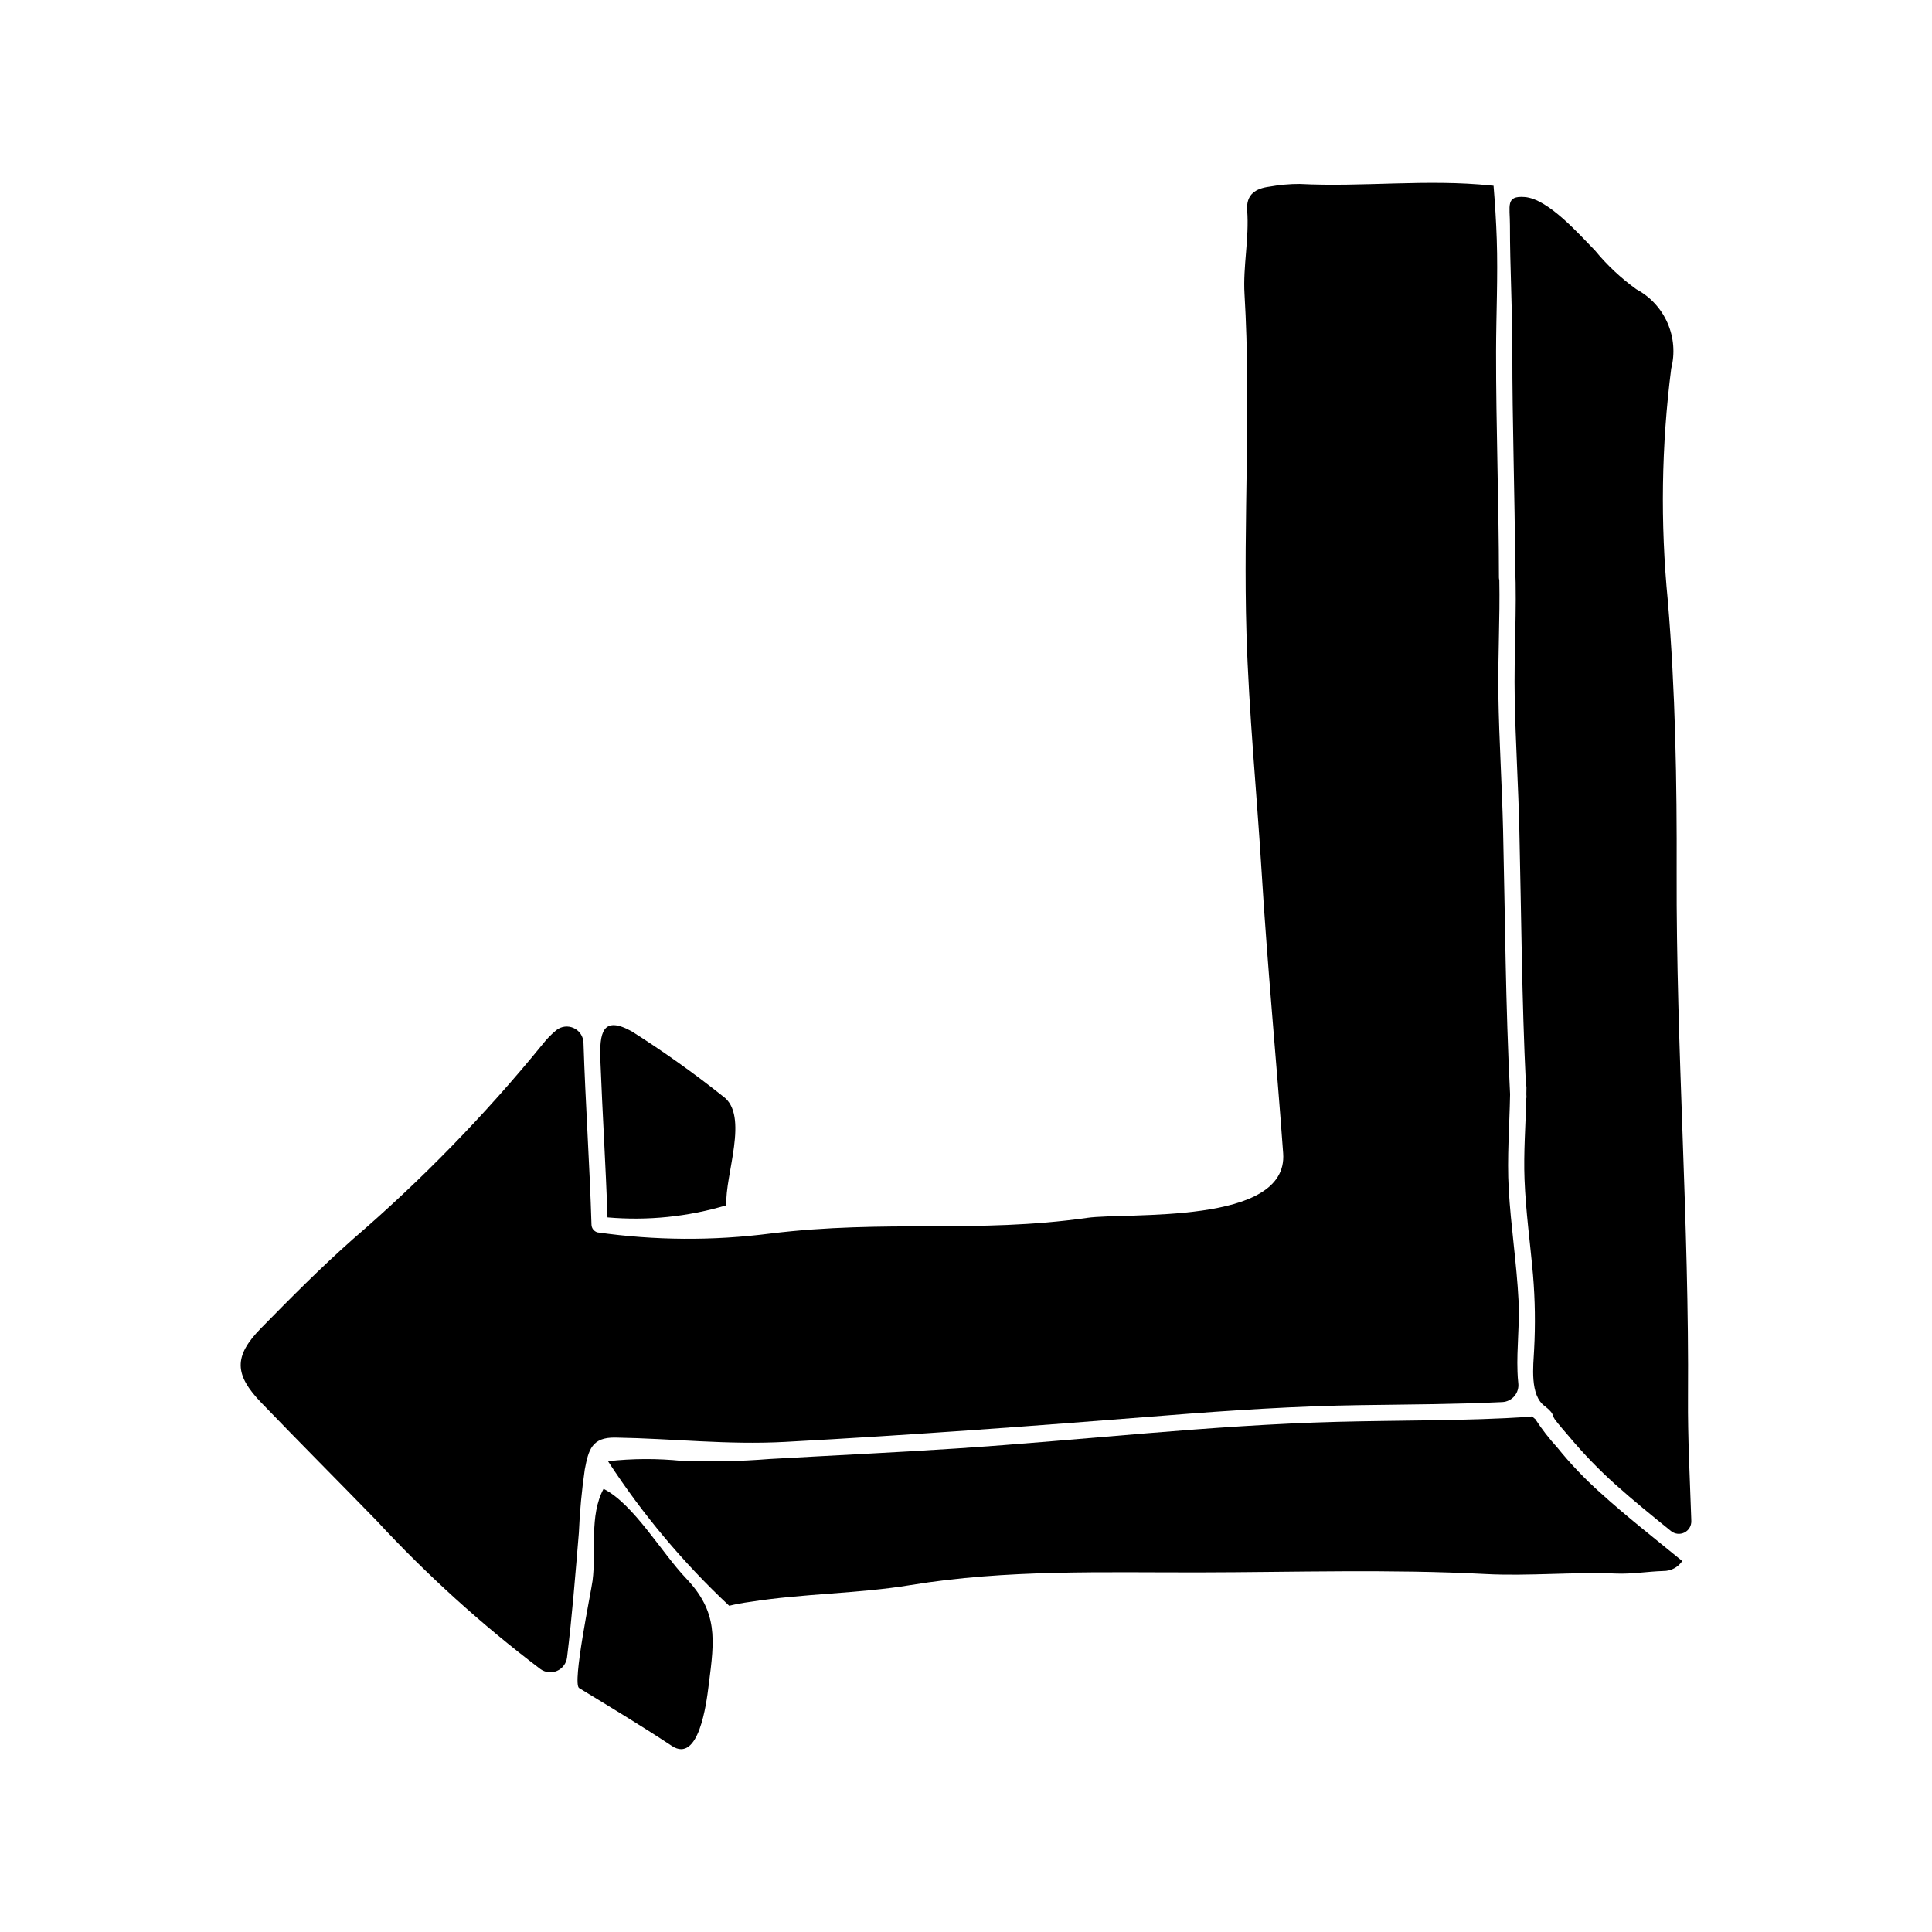
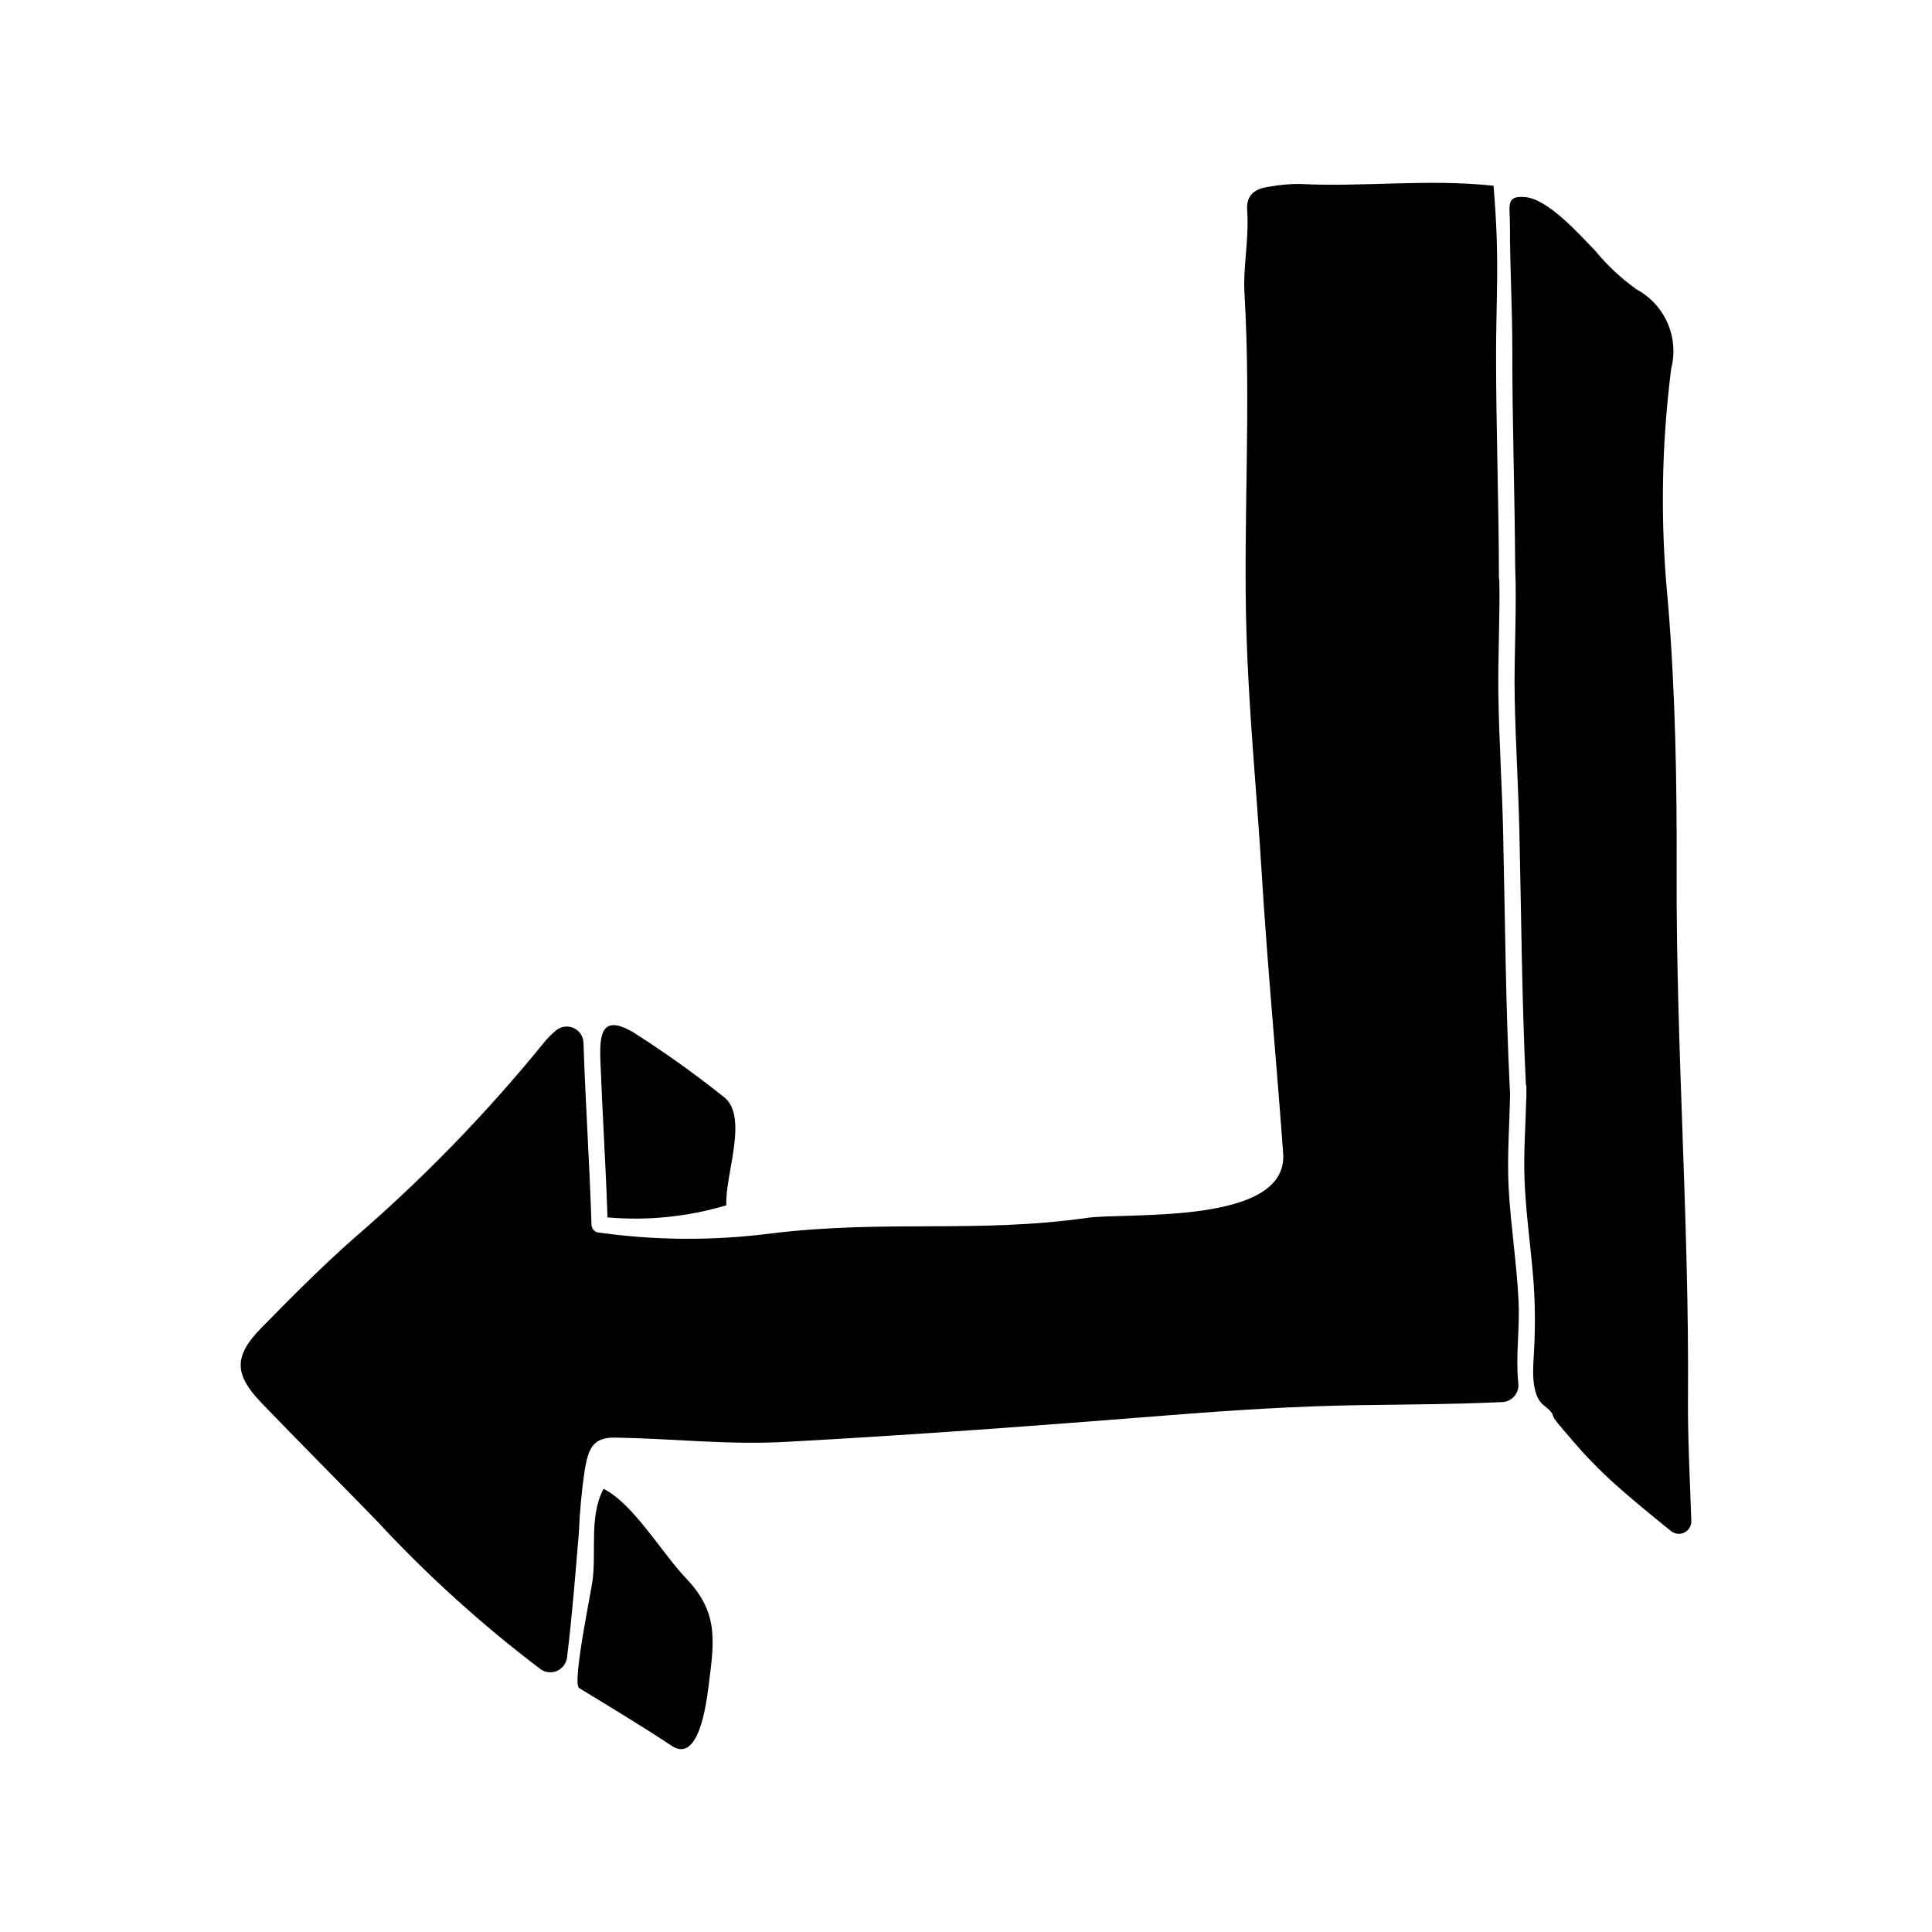
<svg xmlns="http://www.w3.org/2000/svg" fill="#000000" width="800px" height="800px" version="1.1" viewBox="144 144 512 512">
  <g>
    <path d="m546.15 507.5c-0.223-6.277 0.594-12.504 0.281-18.797-0.492-9.914-2.051-19.742-2.609-29.652-0.469-8.32 0.211-16.613 0.359-24.93 0-0.105 0-0.207-0.004-0.312-1.191-23.227-1.305-46.484-1.844-69.73-0.277-11.941-1.066-23.883-1.246-35.82-0.152-10.188 0.441-20.363 0.25-30.547l-0.004 0.004c-0.062-0.207-0.094-0.426-0.098-0.641-0.023-19.977-0.789-39.941-0.762-59.918 0.016-9.926 0.516-19.852 0.18-29.773-0.16-4.731-0.457-9.449-0.848-14.164-0.207-0.016-0.414-0.031-0.621-0.051-16.914-1.785-33.859 0.441-50.785-0.422h0.004c-2.68 0-5.356 0.242-7.992 0.719-3.629 0.473-6.219 2.012-5.898 6.273 0.562 7.43-1.145 14.848-0.707 22.188 1.785 29.957-0.379 59.91 0.52 89.883 0.633 21.137 2.723 42.121 4.012 63.184 1.52 24.902 3.906 49.75 5.711 74.641 1.391 19.16-41.355 15.602-51.973 17.113-29.168 4.152-53.344 0.402-83.934 4.152-15.215 1.953-30.625 1.852-45.812-0.309-0.93-0.266-1.574-1.113-1.582-2.078-0.484-16.059-1.605-32.098-2.117-48.152-0.047-1.68-1.035-3.188-2.559-3.898-1.52-0.715-3.309-0.508-4.629 0.527-1.352 1.113-2.574 2.367-3.648 3.746-15.211 18.676-32.047 35.969-50.305 51.676-8.477 7.508-16.426 15.531-24.328 23.59-7.297 7.441-7.062 12.301 0.082 19.727 10.082 10.484 20.367 20.777 30.508 31.207 13.305 14.383 27.852 27.562 43.473 39.391 1.281 0.926 2.953 1.102 4.398 0.469 1.445-0.629 2.453-1.98 2.644-3.547 1.359-10.988 2.207-22.027 3.137-33.062v0.004c0.234-5.609 0.758-11.203 1.566-16.762 0.988-5.234 1.887-8.555 8.09-8.453 15.266 0.25 29.648 1.977 45.062 1.141 33.68-1.824 67.238-4.328 100.86-7 17.176-1.367 34.383-2.492 51.617-2.742 12.539-0.18 25.02-0.223 37.527-0.809 1.246-0.062 2.406-0.637 3.211-1.59 0.801-0.953 1.172-2.195 1.023-3.43-0.113-1.016-0.176-2.035-0.211-3.043z" />
-     <path d="m568 539.5c-4.09-3.656-7.875-7.641-11.316-11.906-2.137-2.336-4.078-4.84-5.801-7.492-0.309-0.242-0.605-0.5-0.883-0.777-0.211 0.082-0.434 0.133-0.656 0.148-16.977 1.109-33.902 0.883-50.891 1.324-33.809 0.883-67.418 4.863-101.14 7.074-16.449 1.078-32.914 1.84-49.371 2.777-7.715 0.617-15.457 0.785-23.191 0.504-6.527-0.668-13.105-0.645-19.625 0.078 9.121 14.02 19.906 26.883 32.117 38.312 1.828-0.438 3.676-0.781 5.535-1.027 14.117-2.238 28.523-2.152 42.539-4.457 25.449-4.184 51.066-3.312 76.547-3.356 25.223-0.043 50.488-0.891 75.746 0.43 11.512 0.602 23.141-0.59 34.734-0.121 4.129 0.168 8.285-0.551 12.434-0.68l-0.004-0.004c2.019 0.031 3.918-0.961 5.039-2.641-7.312-6.004-14.805-11.809-21.809-18.188z" />
    <path d="m331.78 590.81 0.062-0.492c1.516-11.816 2.512-19.102-6.055-28.074-6.406-6.711-13.887-19.684-21.836-23.688-3.844 7.109-1.898 16.559-2.918 24.336-0.398 3.043-5.453 27.305-3.562 28.457 8.336 5.094 16.414 9.934 24.57 15.332 7.152 4.734 9.168-11.305 9.738-15.871z" />
    <path d="m592.19 546.32c-0.363-10.664-0.934-21.332-0.855-31.992 0.34-46.371-3.164-92.648-3.008-139.04 0.082-24.016-0.324-48.113-2.348-72.18-2-20.453-1.695-41.062 0.91-61.445 1.031-4.027 0.684-8.285-0.988-12.09-1.672-3.805-4.57-6.941-8.234-8.906-4.09-2.941-7.785-6.402-10.984-10.297-4.121-4.176-12.402-13.715-18.656-14.164-5.07-0.367-3.875 2.293-3.879 7.504-0.008 11.152 0.652 22.254 0.637 33.449-0.027 18.941 0.656 37.879 0.746 56.82 0.48 11.793-0.344 23.461-0.117 35.137 0.227 11.656 0.961 23.309 1.23 34.965 0.52 22.438 0.652 44.883 1.73 67.301 0.102 0.262 0.152 0.539 0.148 0.816-0.004 0.586-0.02 1.176-0.027 1.762 0.012 0.207 0.02 0.414 0.027 0.621 0.008 0.195-0.008 0.391-0.047 0.582-0.176 7.133-0.734 14.262-0.461 21.402 0.324 8.465 1.508 16.863 2.246 25.297 0.551 6.594 0.652 13.223 0.293 19.832-0.211 4.242-1.191 12.125 2.852 14.961l0.004-0.004c0.133 0.098 0.258 0.203 0.371 0.324 0.465 0.348 0.887 0.754 1.254 1.203 0.207 0.23 0.363 0.5 0.461 0.793 0.109 0.41 0.289 0.797 0.523 1.145 1.215 1.645 2.656 3.215 3.941 4.746 3.723 4.438 7.75 8.605 12.062 12.477 4.801 4.305 9.809 8.363 14.82 12.414v-0.004c1 0.809 2.379 0.961 3.535 0.391 1.152-0.57 1.871-1.758 1.836-3.043-0.004-0.258-0.012-0.52-0.023-0.777z" />
    <path d="m304.99 466.62c10.605 0.93 21.297-0.16 31.5-3.207-0.445-8 6.18-23.898-0.91-28.895-7.746-6.168-15.816-11.914-24.184-17.211-7.738-4.258-8.57 0.344-8.285 7.797 0.531 13.844 1.418 27.668 1.879 41.516z" />
  </g>
</svg>